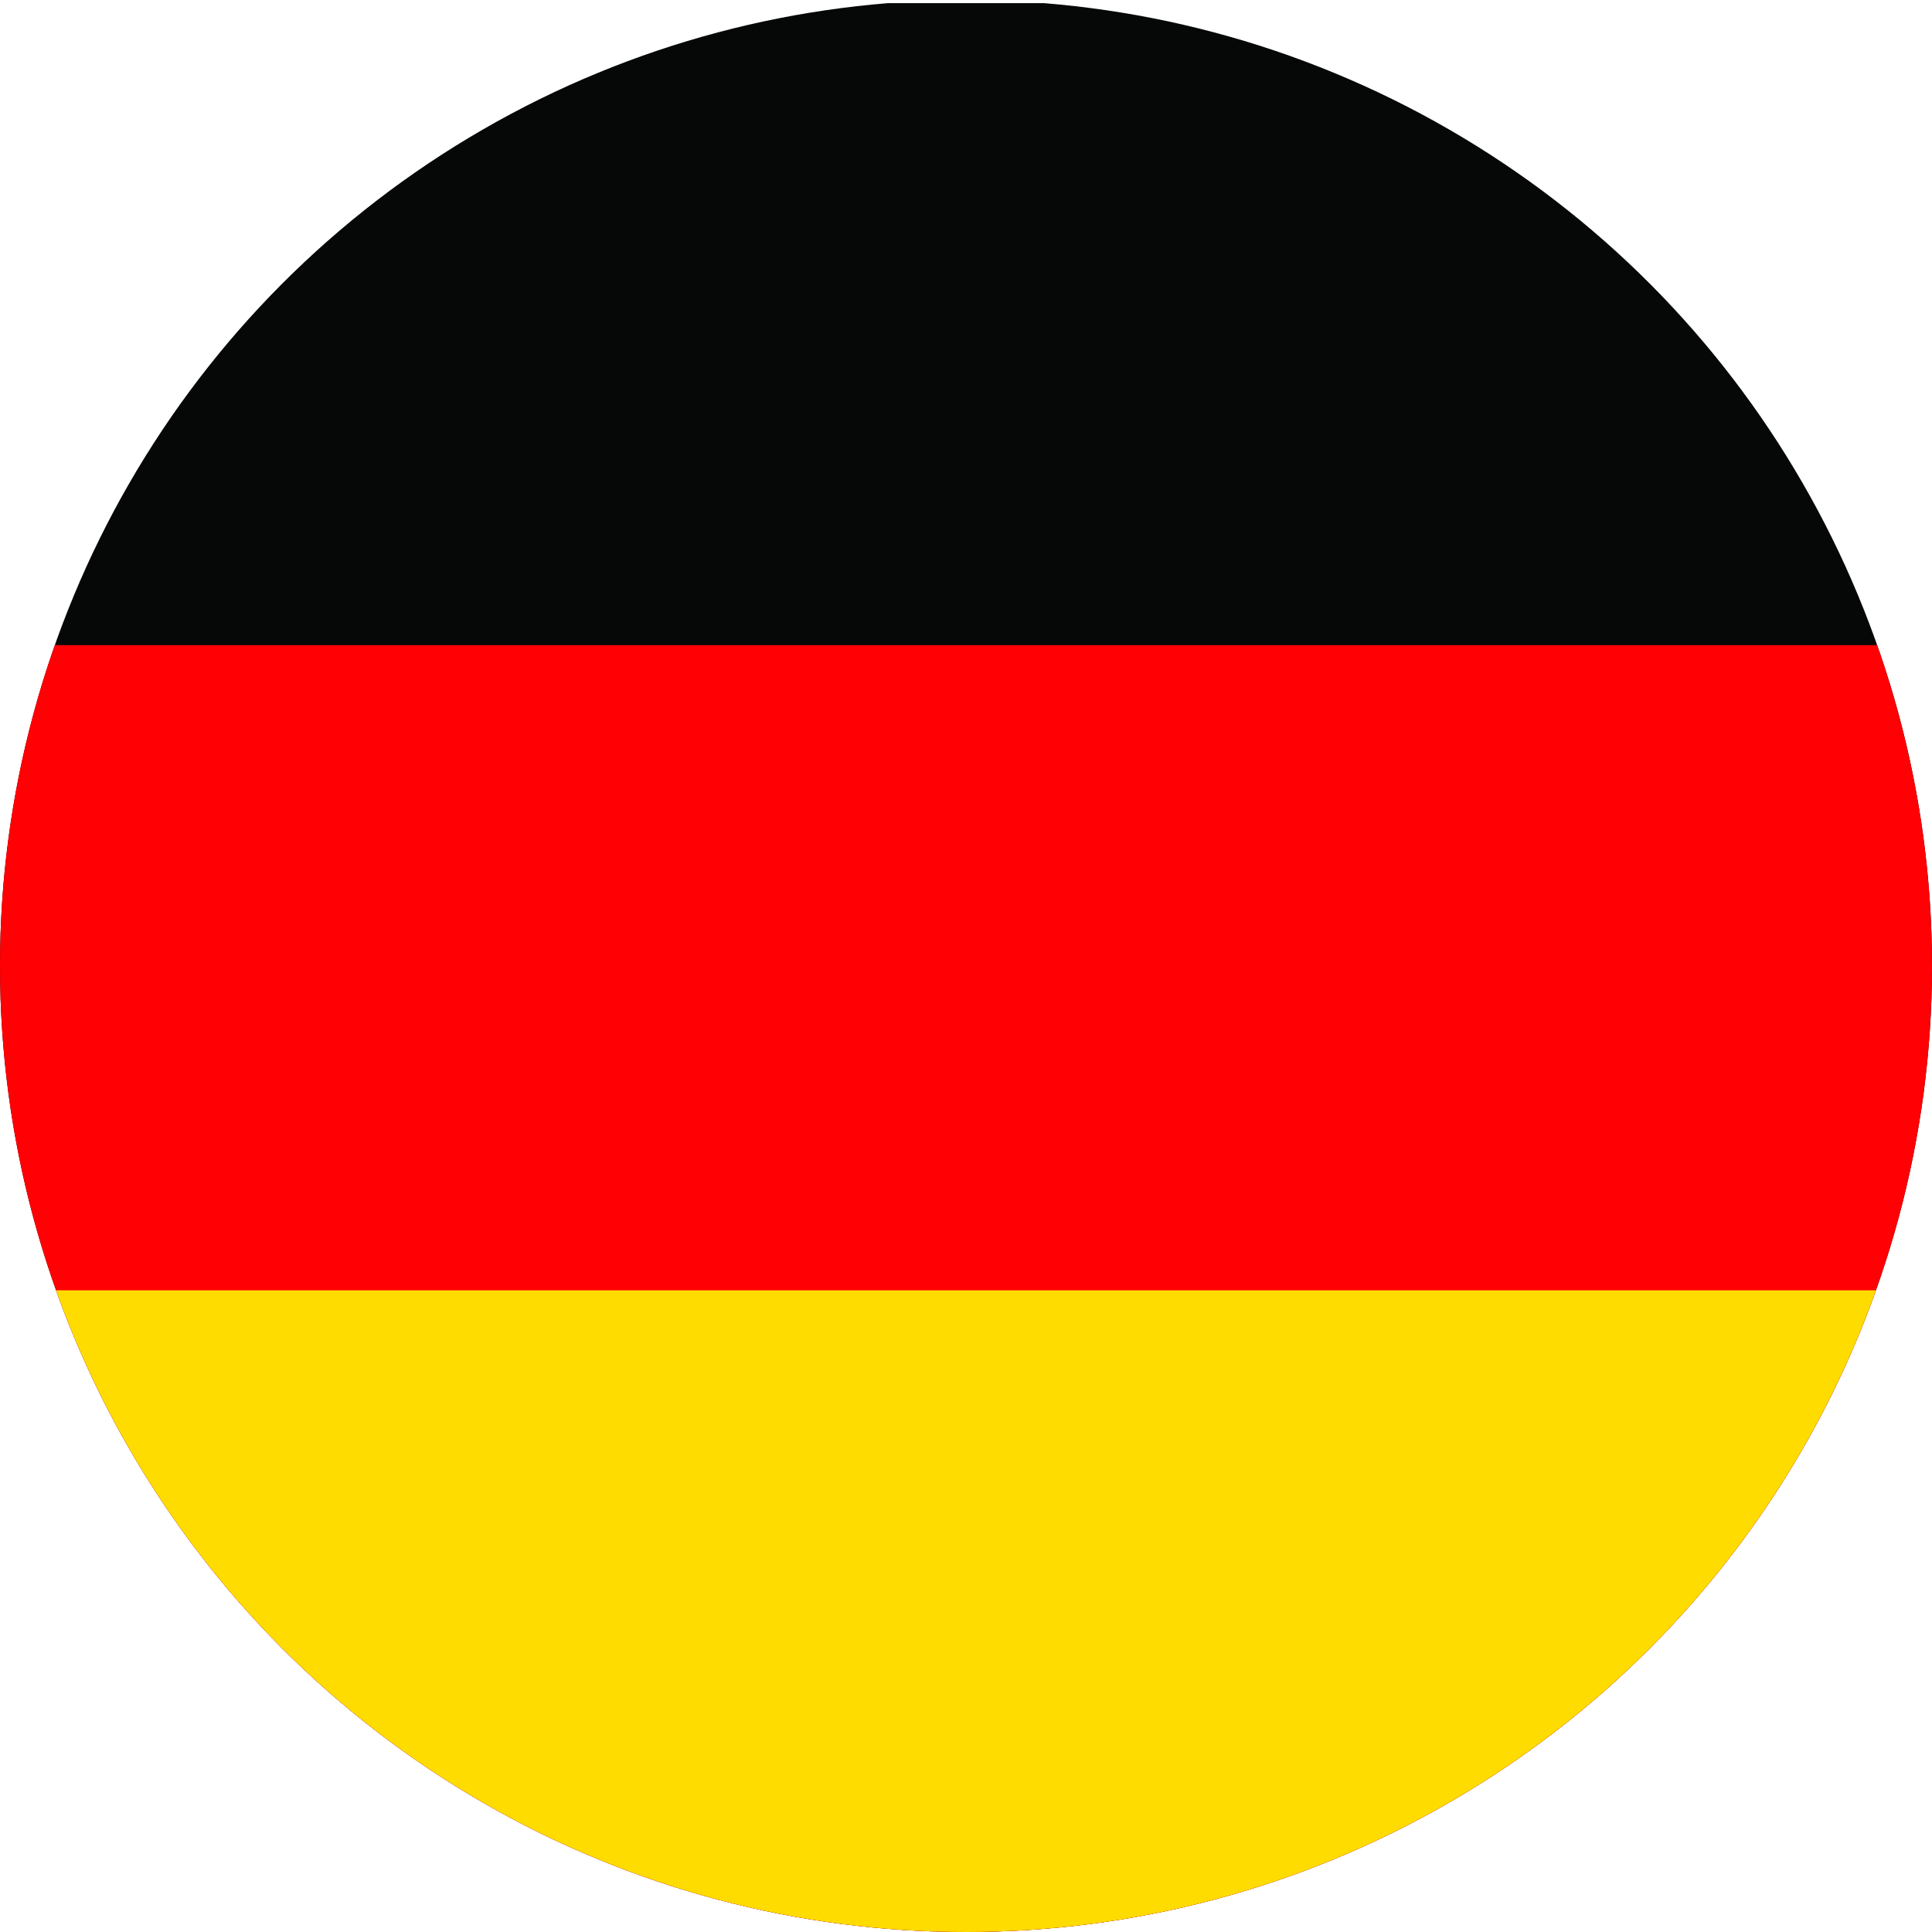
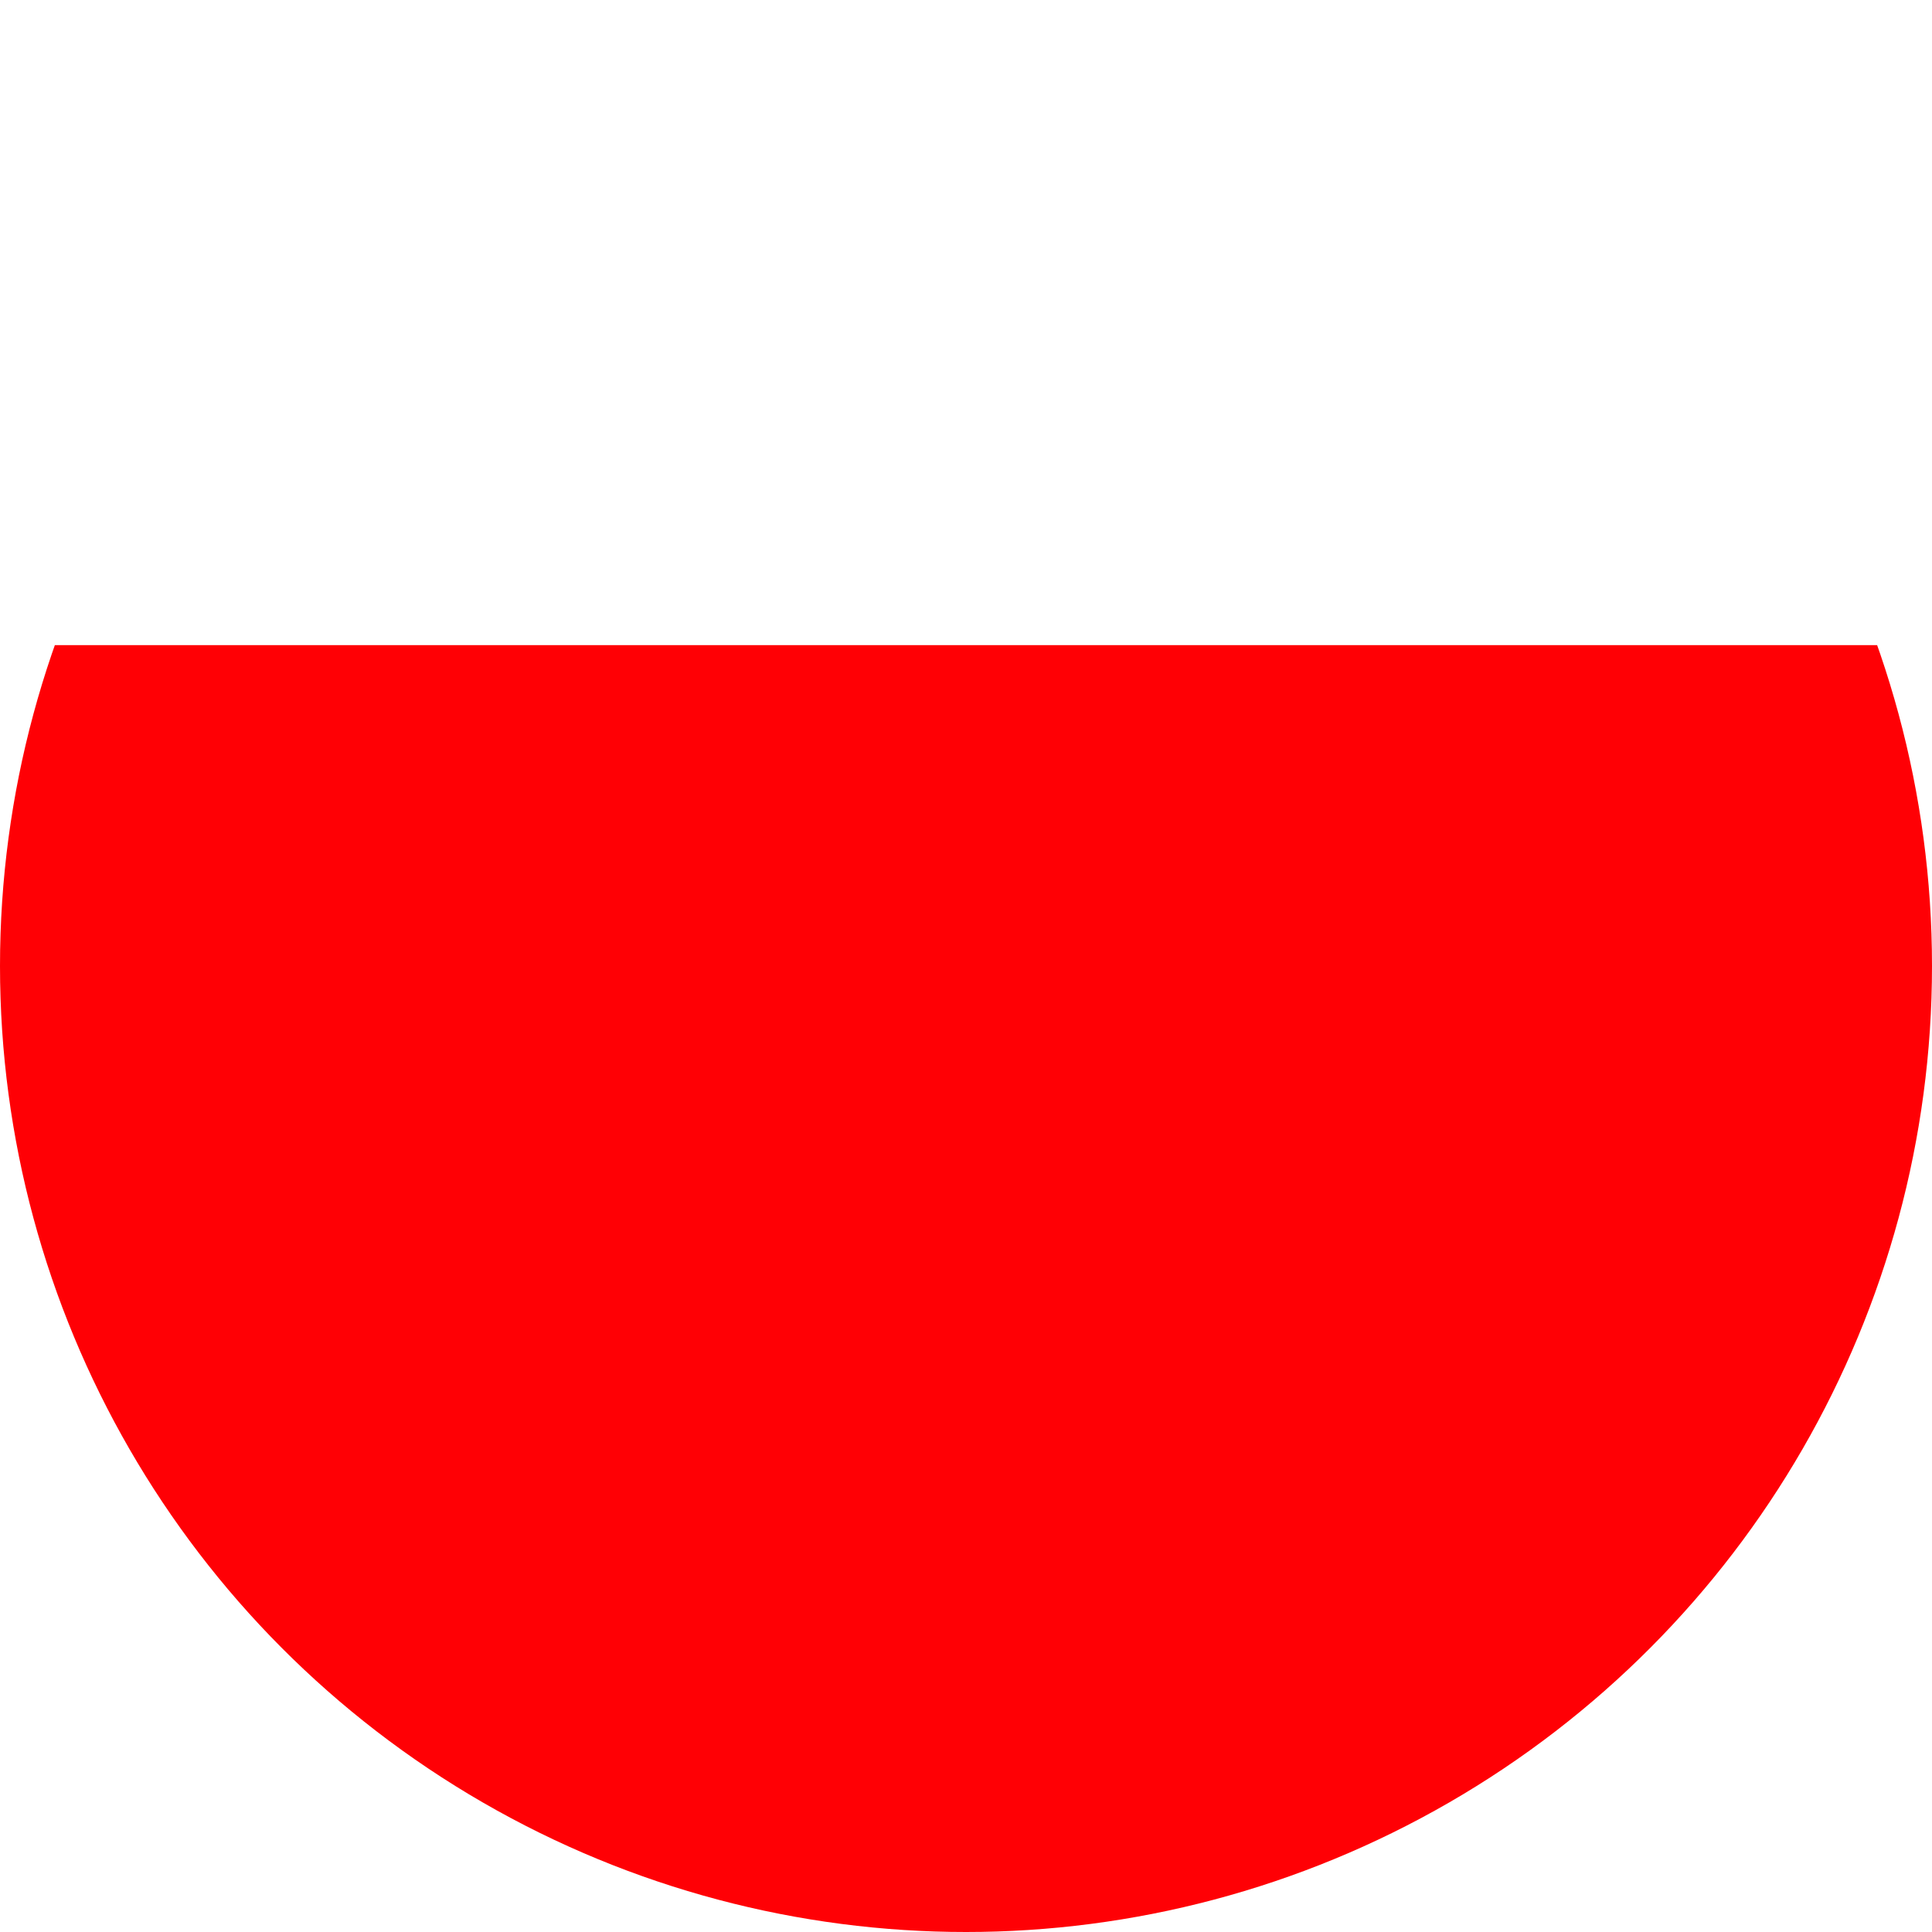
<svg xmlns="http://www.w3.org/2000/svg" viewBox="0 0 61.6 61.6">
  <defs>
    <clipPath id="f">
      <circle cx="30.8" cy="30.8" r="30.8" class="k" />
    </clipPath>
    <style>.k{fill:none}</style>
  </defs>
  <g id="b">
    <g id="c">
      <g id="d">
        <g id="e" style="clip-path:url(#f)">
          <g id="g">
-             <path id="h" d="M-15.4.1h92.19v61.5H-15.4z" style="fill:#050807" />
+             <path id="h" d="M-15.4.1h92.19H-15.4z" style="fill:#050807" />
          </g>
          <path id="i" d="M-15.4 20.57h92.19V61.6H-15.4z" style="fill:#ff0005" />
-           <path id="j" d="M-15.4 41.14h92.19V61.6H-15.4z" style="fill:#ffdc00" />
-           <circle cx="30.8" cy="30.8" r="30.8" class="k" />
        </g>
      </g>
    </g>
  </g>
</svg>